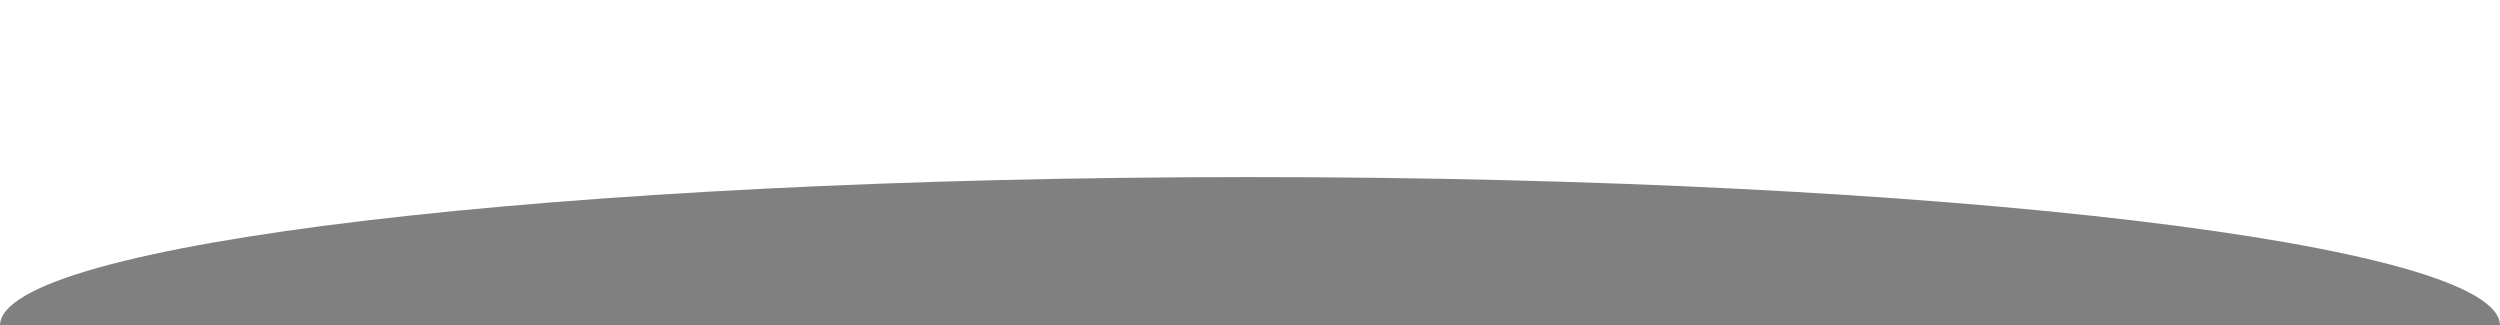
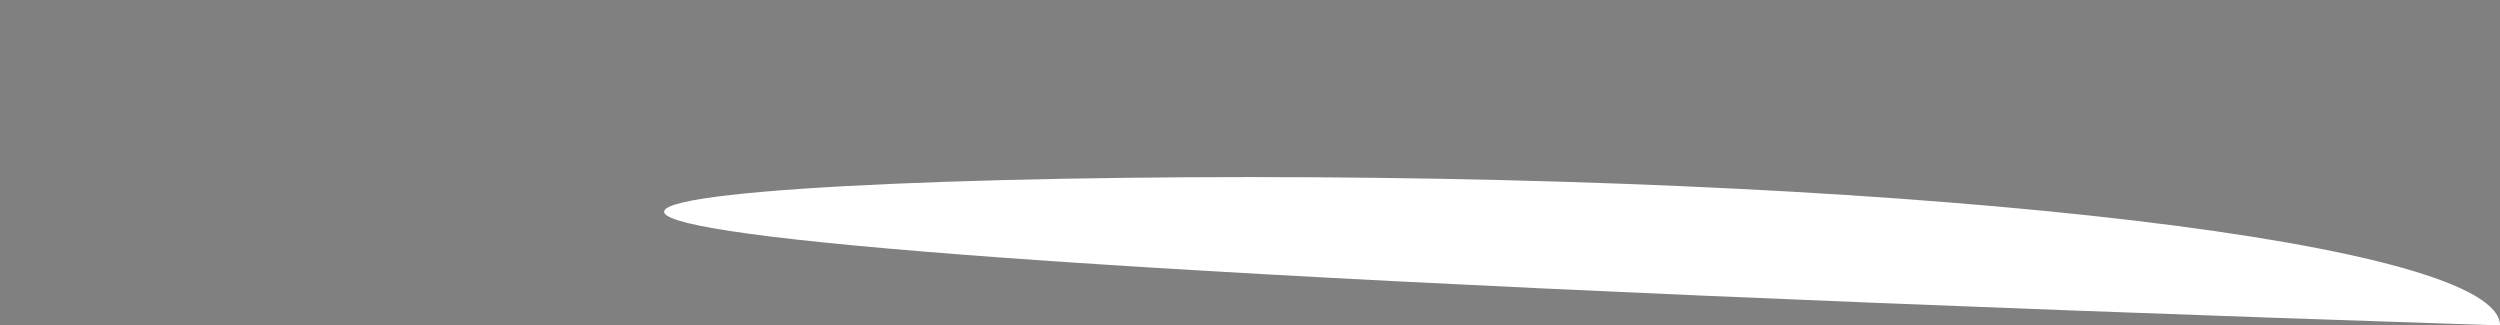
<svg xmlns="http://www.w3.org/2000/svg" id="Слой_1" data-name="Слой 1" viewBox="0 0 1635 212.83">
  <rect x="0" y="0" width="1635" height="212.83" fill="#808080" stroke="none" />
  <defs>
    <style>.cls-1{fill:none;}.cls-2{clip-path:url(#clip-path);}.cls-3{fill:url(#Безымянный_градиент_28);}.cls-4{fill:#fff;}</style>
    <clipPath id="clip-path">
-       <rect class="cls-1" x="-2084" y="-27.92" width="1919" height="1817" />
-     </clipPath>
+       </clipPath>
    <radialGradient id="Безымянный_градиент_28" cx="-1612.348" cy="46.028" r="909.408" gradientTransform="translate(0 267.329) scale(1 1.366)" gradientUnits="userSpaceOnUse">
      <stop offset="0" stop-color="#2c2c2c" />
      <stop offset="1" stop-color="#0c0c0c" />
    </radialGradient>
  </defs>
  <g class="cls-2">
    <rect class="cls-3" x="-2321.688" y="-27.92" width="2427.376" height="1817" />
  </g>
-   <path class="cls-4" d="M817.5,115.812c451.493,0,817.5,43.436,817.5,97.018V0H0V212.83C0,159.249,366.007,115.812,817.5,115.812Z" />
+   <path class="cls-4" d="M817.5,115.812c451.493,0,817.5,43.436,817.5,97.018V0V212.83C0,159.249,366.007,115.812,817.5,115.812Z" />
</svg>